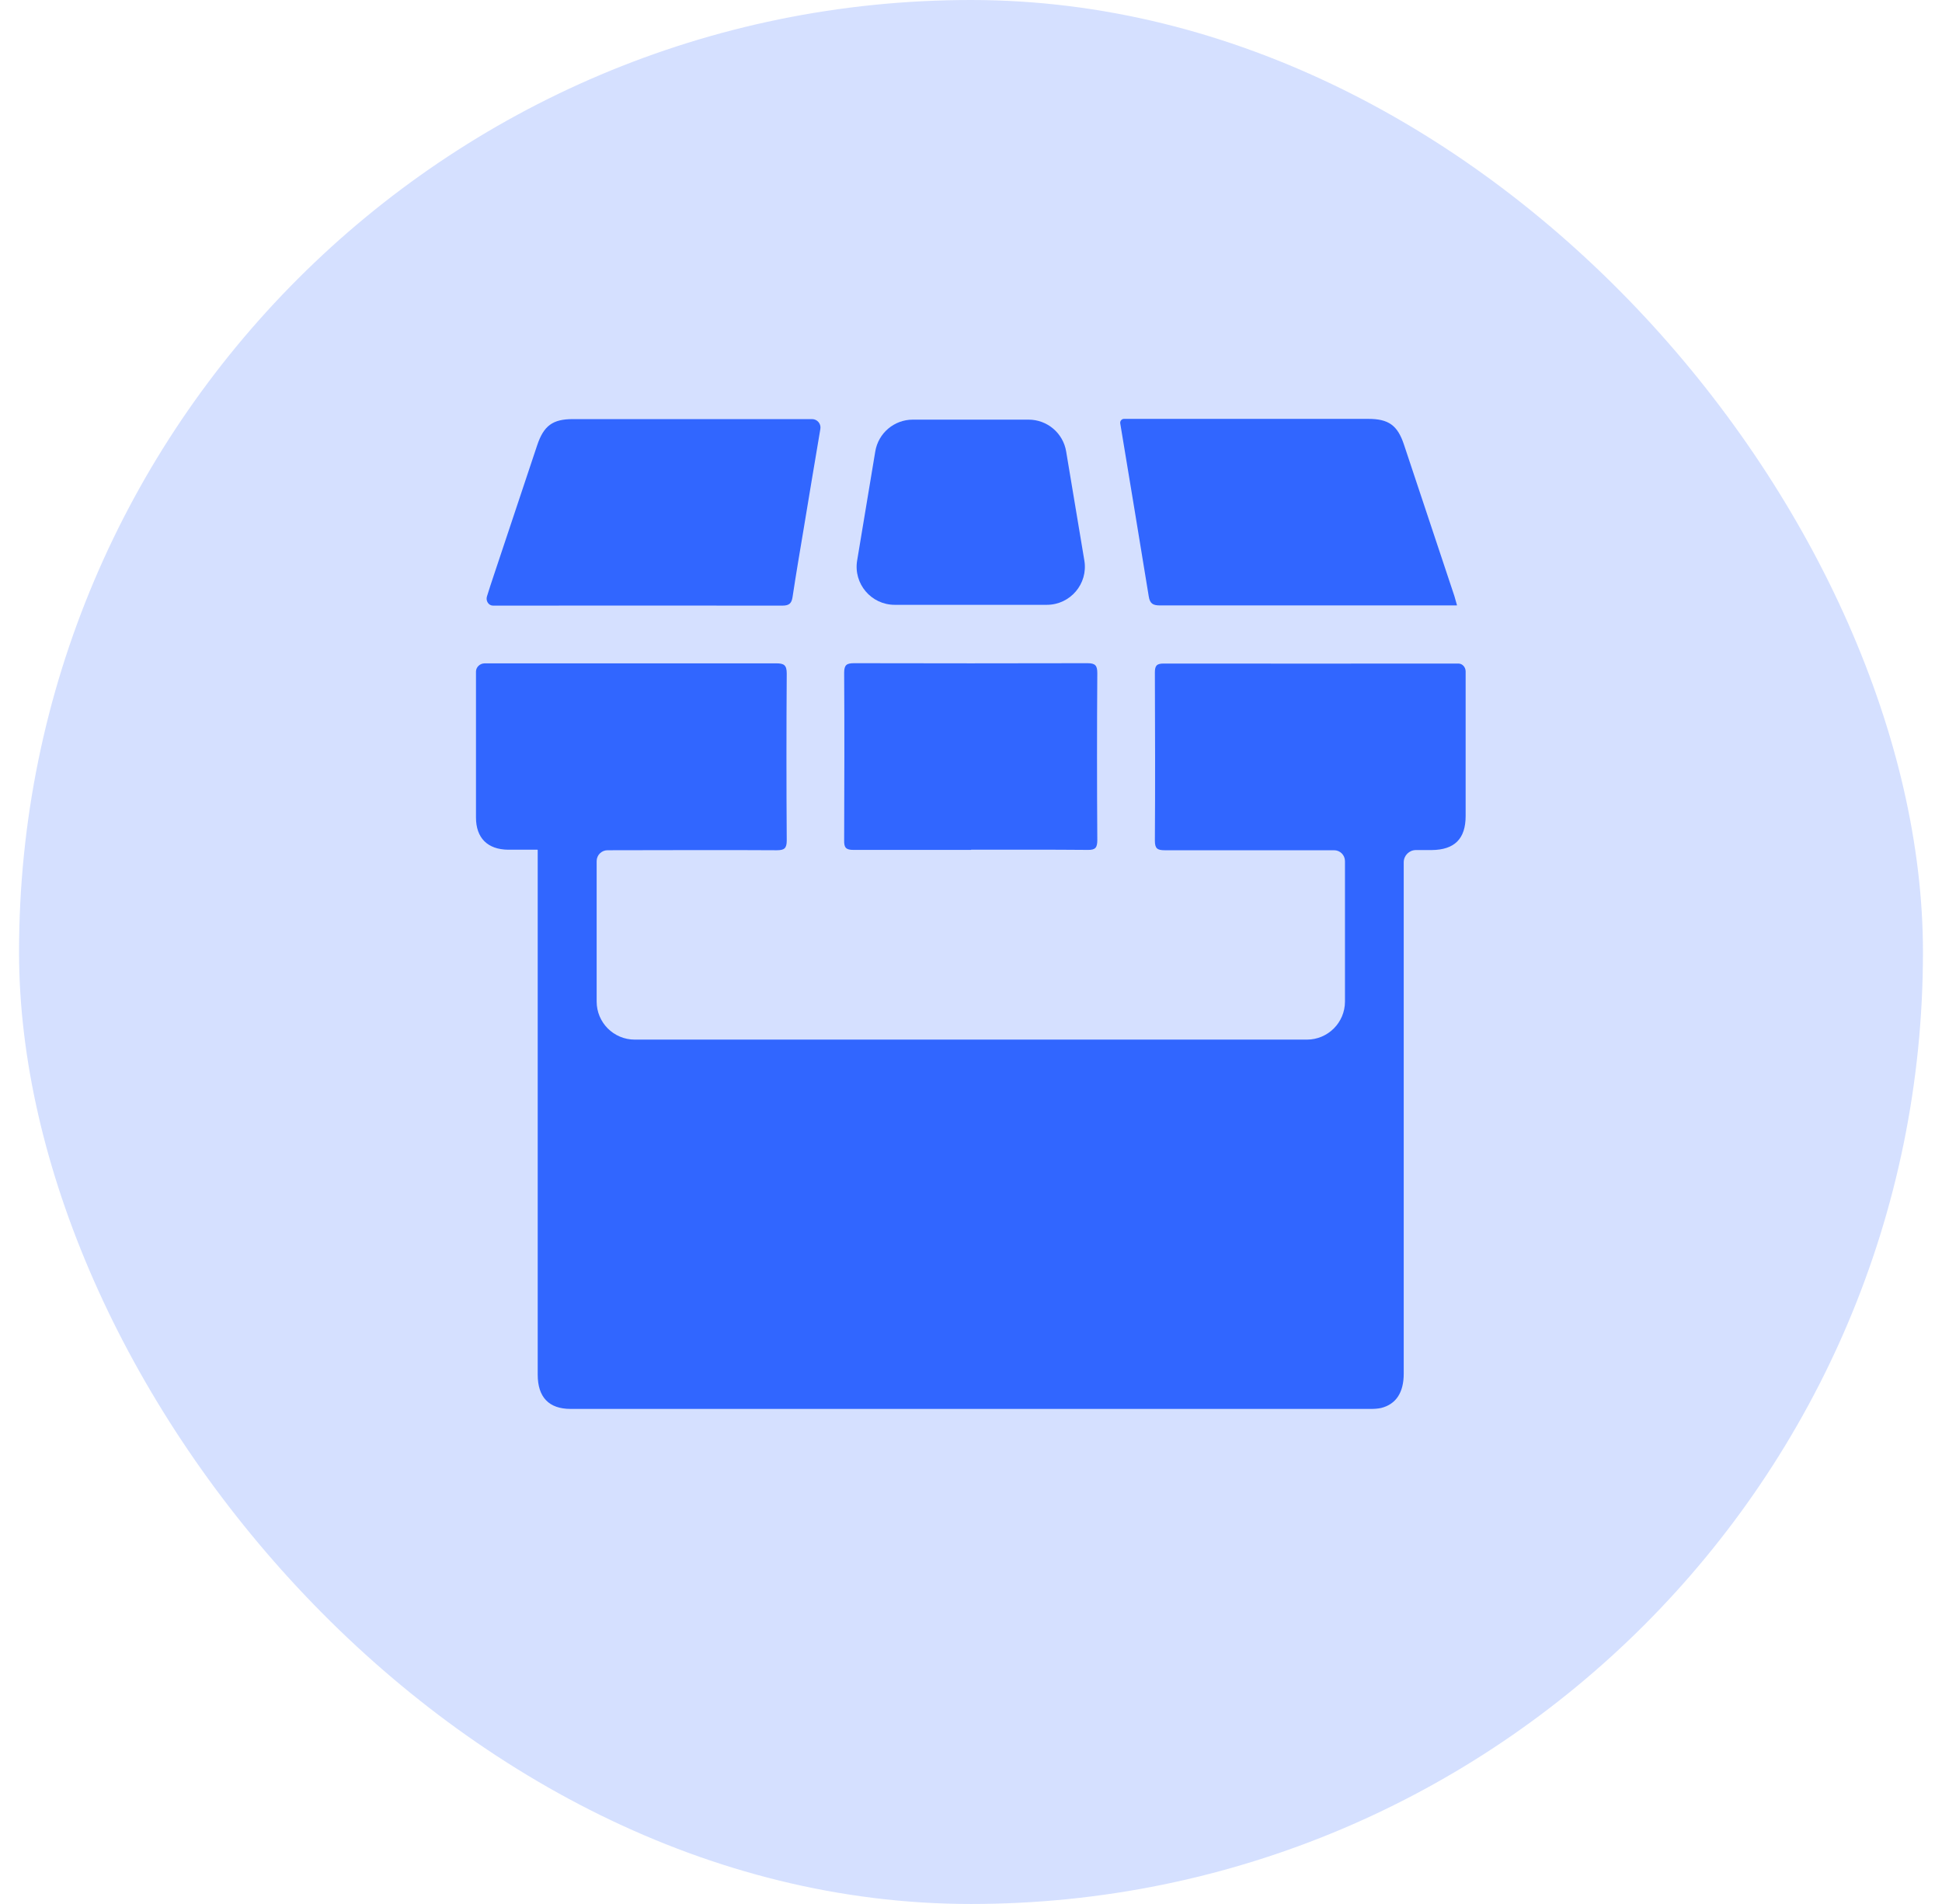
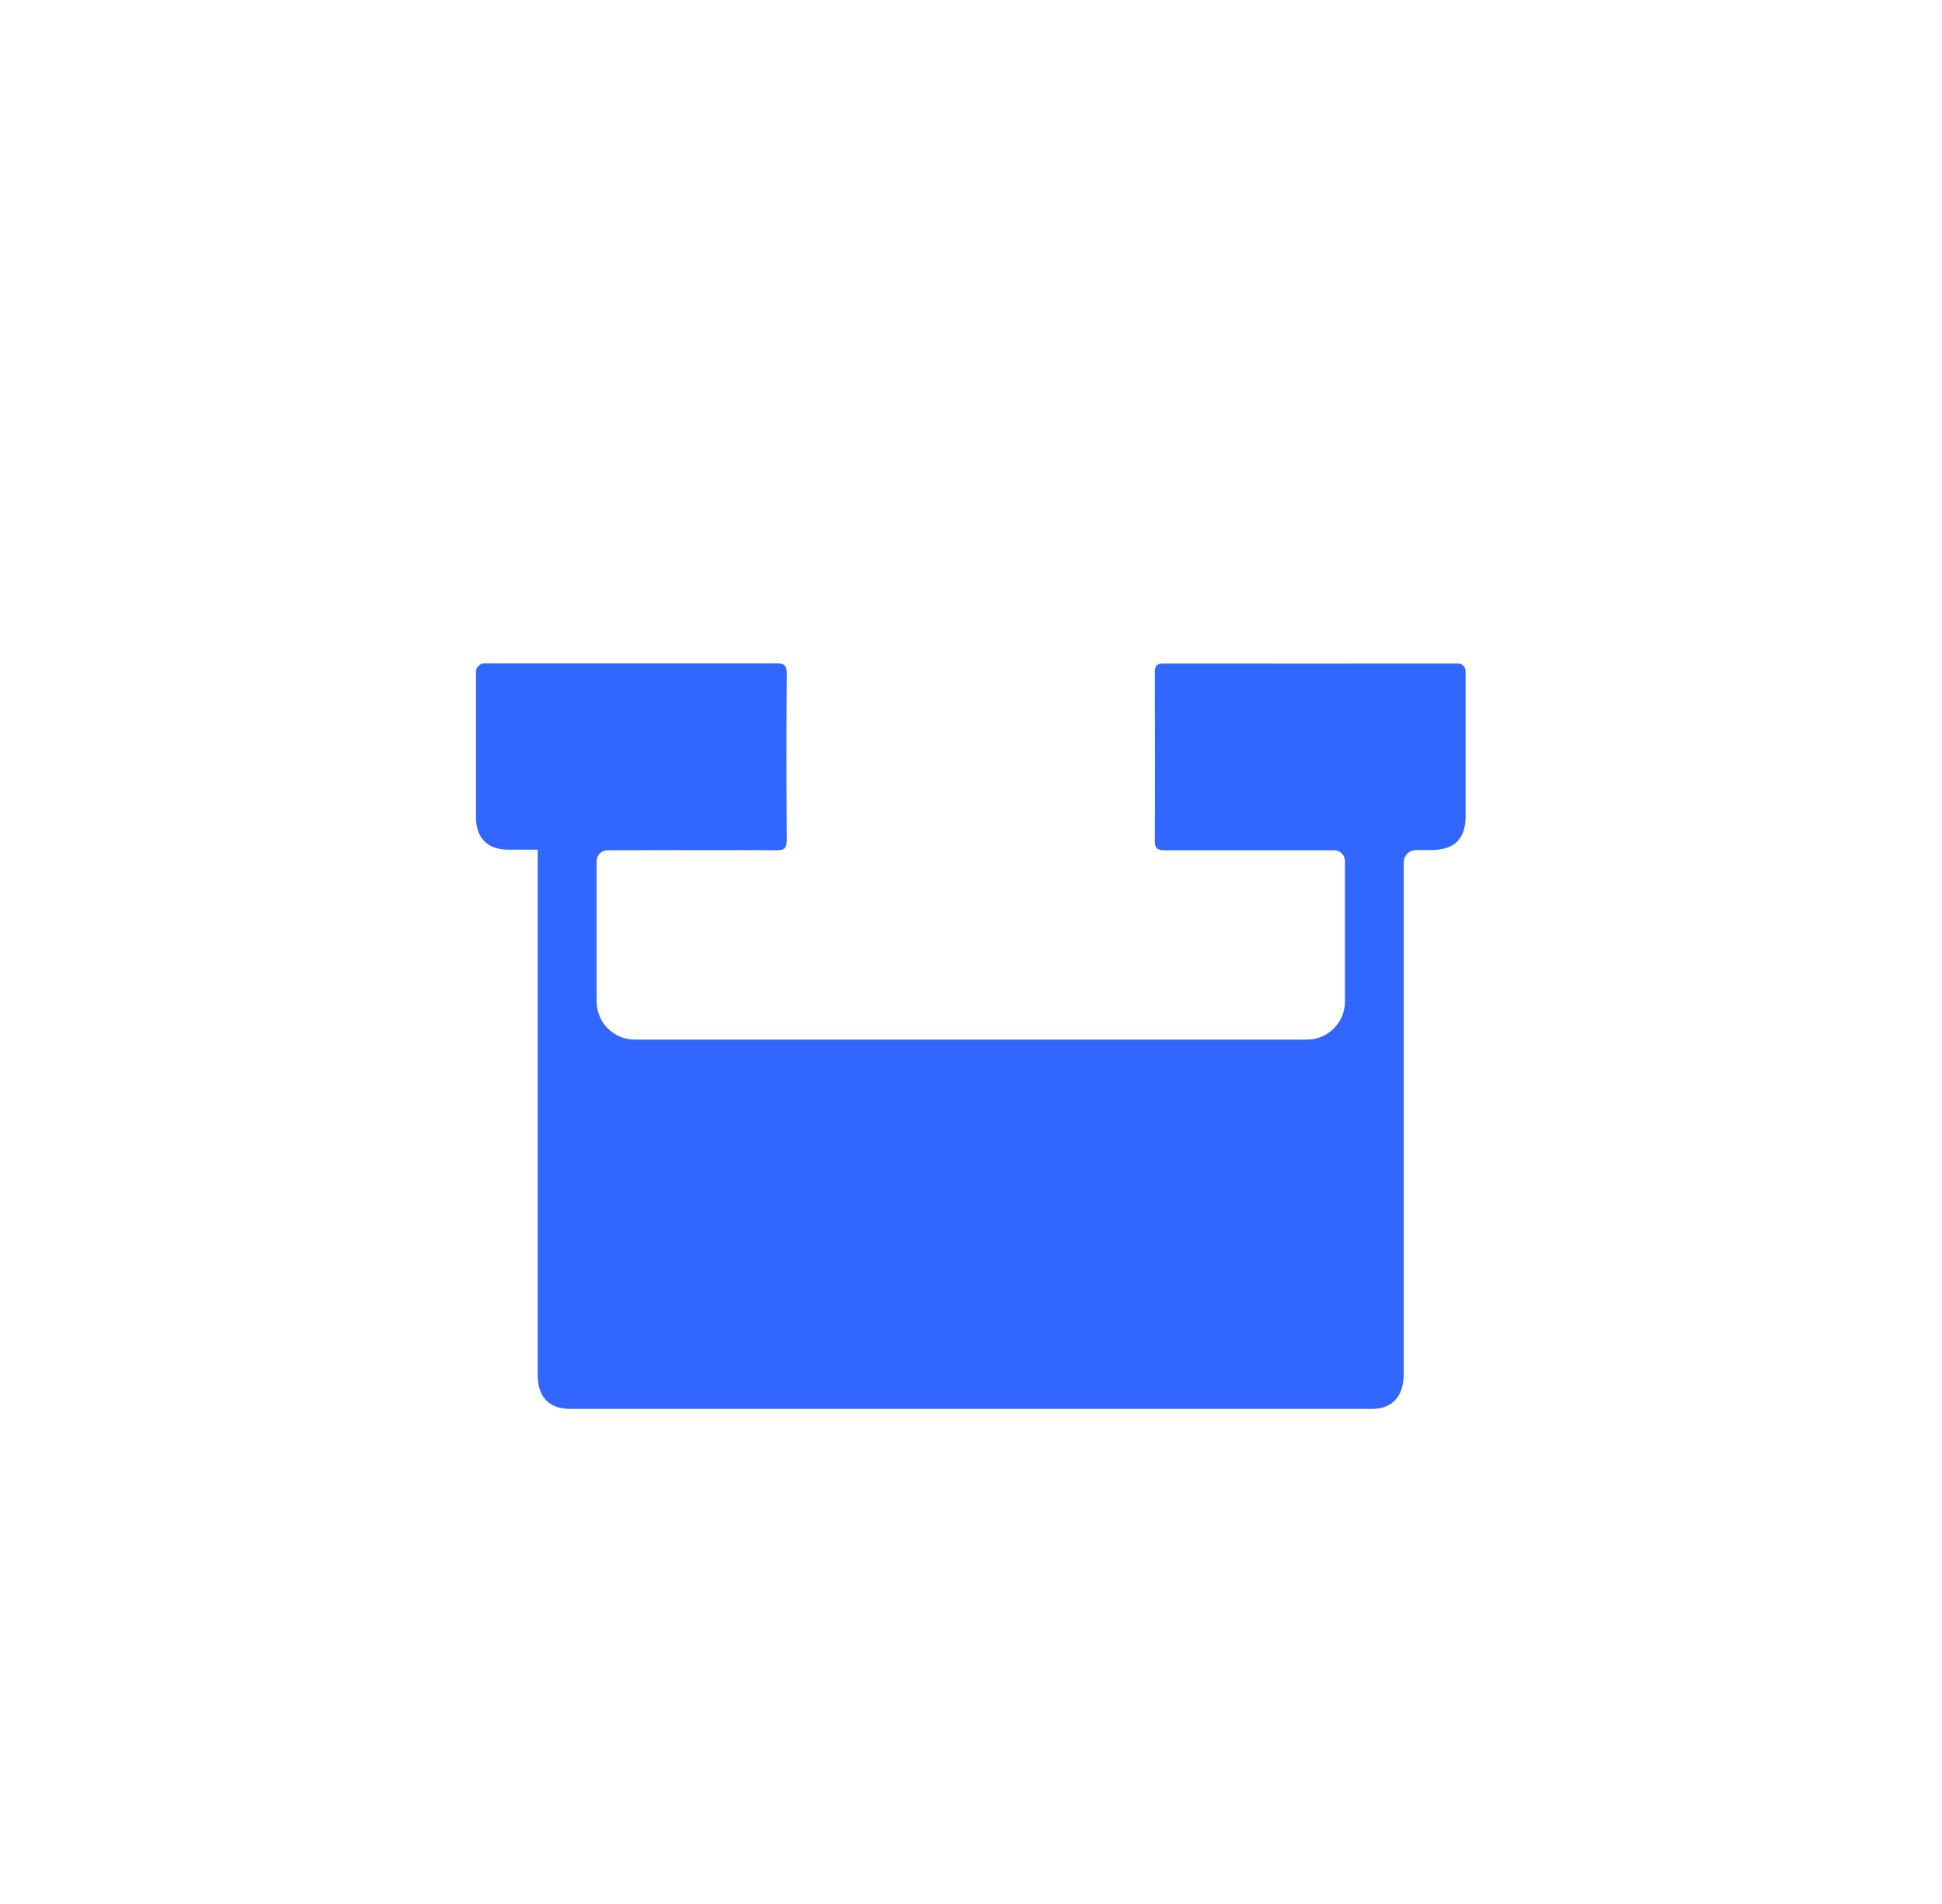
<svg xmlns="http://www.w3.org/2000/svg" width="51" height="50" viewBox="0 0 51 50" fill="none">
-   <rect x="0.5" width="50" height="50" rx="25" fill="#3166FF" fill-opacity="0.2" />
  <path d="M14.121 22.323C14.121 22.318 14.117 22.314 14.111 22.314C13.835 22.314 13.591 22.314 13.343 22.314C12.801 22.308 12.5 22.002 12.5 21.468C12.5 20.193 12.5 18.913 12.5 17.637C12.5 17.521 12.601 17.425 12.717 17.421C12.732 17.42 12.746 17.42 12.761 17.42C15.304 17.42 17.847 17.42 20.385 17.42C20.587 17.42 20.661 17.464 20.661 17.687C20.651 19.15 20.651 20.608 20.661 22.071C20.661 22.279 20.597 22.328 20.399 22.328C18.916 22.318 17.433 22.328 15.954 22.328C15.797 22.328 15.669 22.456 15.669 22.614V26.301C15.669 26.853 16.116 27.301 16.669 27.301H34.321C34.874 27.301 35.321 26.853 35.321 26.301V22.614C35.321 22.456 35.194 22.328 35.036 22.328C33.552 22.328 32.069 22.328 30.591 22.328C30.393 22.328 30.329 22.284 30.329 22.076C30.339 20.608 30.334 19.135 30.329 17.667C30.329 17.494 30.364 17.425 30.556 17.425C33.138 17.43 35.716 17.425 38.298 17.425C38.408 17.425 38.49 17.523 38.49 17.633V17.692C38.49 18.937 38.49 20.183 38.49 21.429C38.49 22.027 38.199 22.318 37.598 22.323C37.462 22.323 37.326 22.323 37.185 22.323C37.008 22.323 36.864 22.467 36.864 22.645C36.864 27.123 36.864 31.601 36.864 36.075C36.864 36.569 36.662 36.875 36.273 36.974C36.184 36.994 36.09 36.999 35.997 36.999C28.994 36.999 21.986 36.999 14.984 36.999C14.417 36.999 14.121 36.693 14.121 36.099C14.121 31.616 14.121 27.128 14.121 22.645C14.121 22.546 14.121 22.447 14.121 22.323Z" fill="#3166FF" />
-   <path d="M21.326 11.006C21.463 11.006 21.567 11.129 21.544 11.264C21.392 12.17 21.243 13.046 21.099 13.927C21.001 14.51 20.902 15.094 20.814 15.677C20.789 15.845 20.725 15.904 20.547 15.904C18.014 15.899 15.481 15.904 12.948 15.904C12.829 15.904 12.752 15.777 12.788 15.663C12.847 15.476 12.903 15.298 12.963 15.123C13.343 13.982 13.727 12.835 14.107 11.693C14.279 11.179 14.515 11.006 15.043 11.006C17.137 11.006 19.232 11.006 21.326 11.006Z" fill="#3166FF" />
-   <path d="M38.261 15.896C38.259 15.898 38.258 15.899 38.256 15.899H37.973C35.469 15.899 32.971 15.899 30.467 15.899C30.28 15.899 30.196 15.854 30.167 15.656C29.921 14.142 29.67 12.632 29.419 11.117C29.418 11.111 29.418 11.107 29.418 11.102C29.418 11.046 29.463 11 29.518 11C29.563 11 29.607 11 29.649 11C31.744 11 33.838 11 35.932 11C36.465 11 36.701 11.168 36.869 11.672C37.312 12.997 37.751 14.327 38.194 15.651C38.214 15.715 38.229 15.778 38.262 15.89C38.263 15.892 38.262 15.895 38.261 15.896Z" fill="#3166FF" />
-   <path d="M25.5 22.317C25.497 22.319 25.493 22.319 25.489 22.319C24.461 22.319 23.438 22.319 22.41 22.319C22.218 22.319 22.164 22.26 22.169 22.072C22.174 20.604 22.178 19.136 22.169 17.668C22.169 17.456 22.238 17.416 22.435 17.416C24.475 17.421 26.515 17.421 28.56 17.416C28.767 17.416 28.817 17.48 28.817 17.678C28.807 19.136 28.807 20.599 28.817 22.058C28.817 22.255 28.772 22.324 28.565 22.319C27.547 22.31 26.529 22.314 25.51 22.314C25.507 22.314 25.503 22.315 25.5 22.317Z" fill="#3166FF" />
-   <path d="M28.477 14.721C28.578 15.33 28.108 15.883 27.491 15.883H23.496C22.879 15.883 22.409 15.329 22.51 14.72C22.669 13.763 22.826 12.811 22.986 11.855C23.066 11.373 23.483 11.02 23.972 11.02H27.012C27.502 11.02 27.919 11.373 27.999 11.856C28.157 12.806 28.317 13.758 28.477 14.721Z" fill="#3166FF" />
</svg>